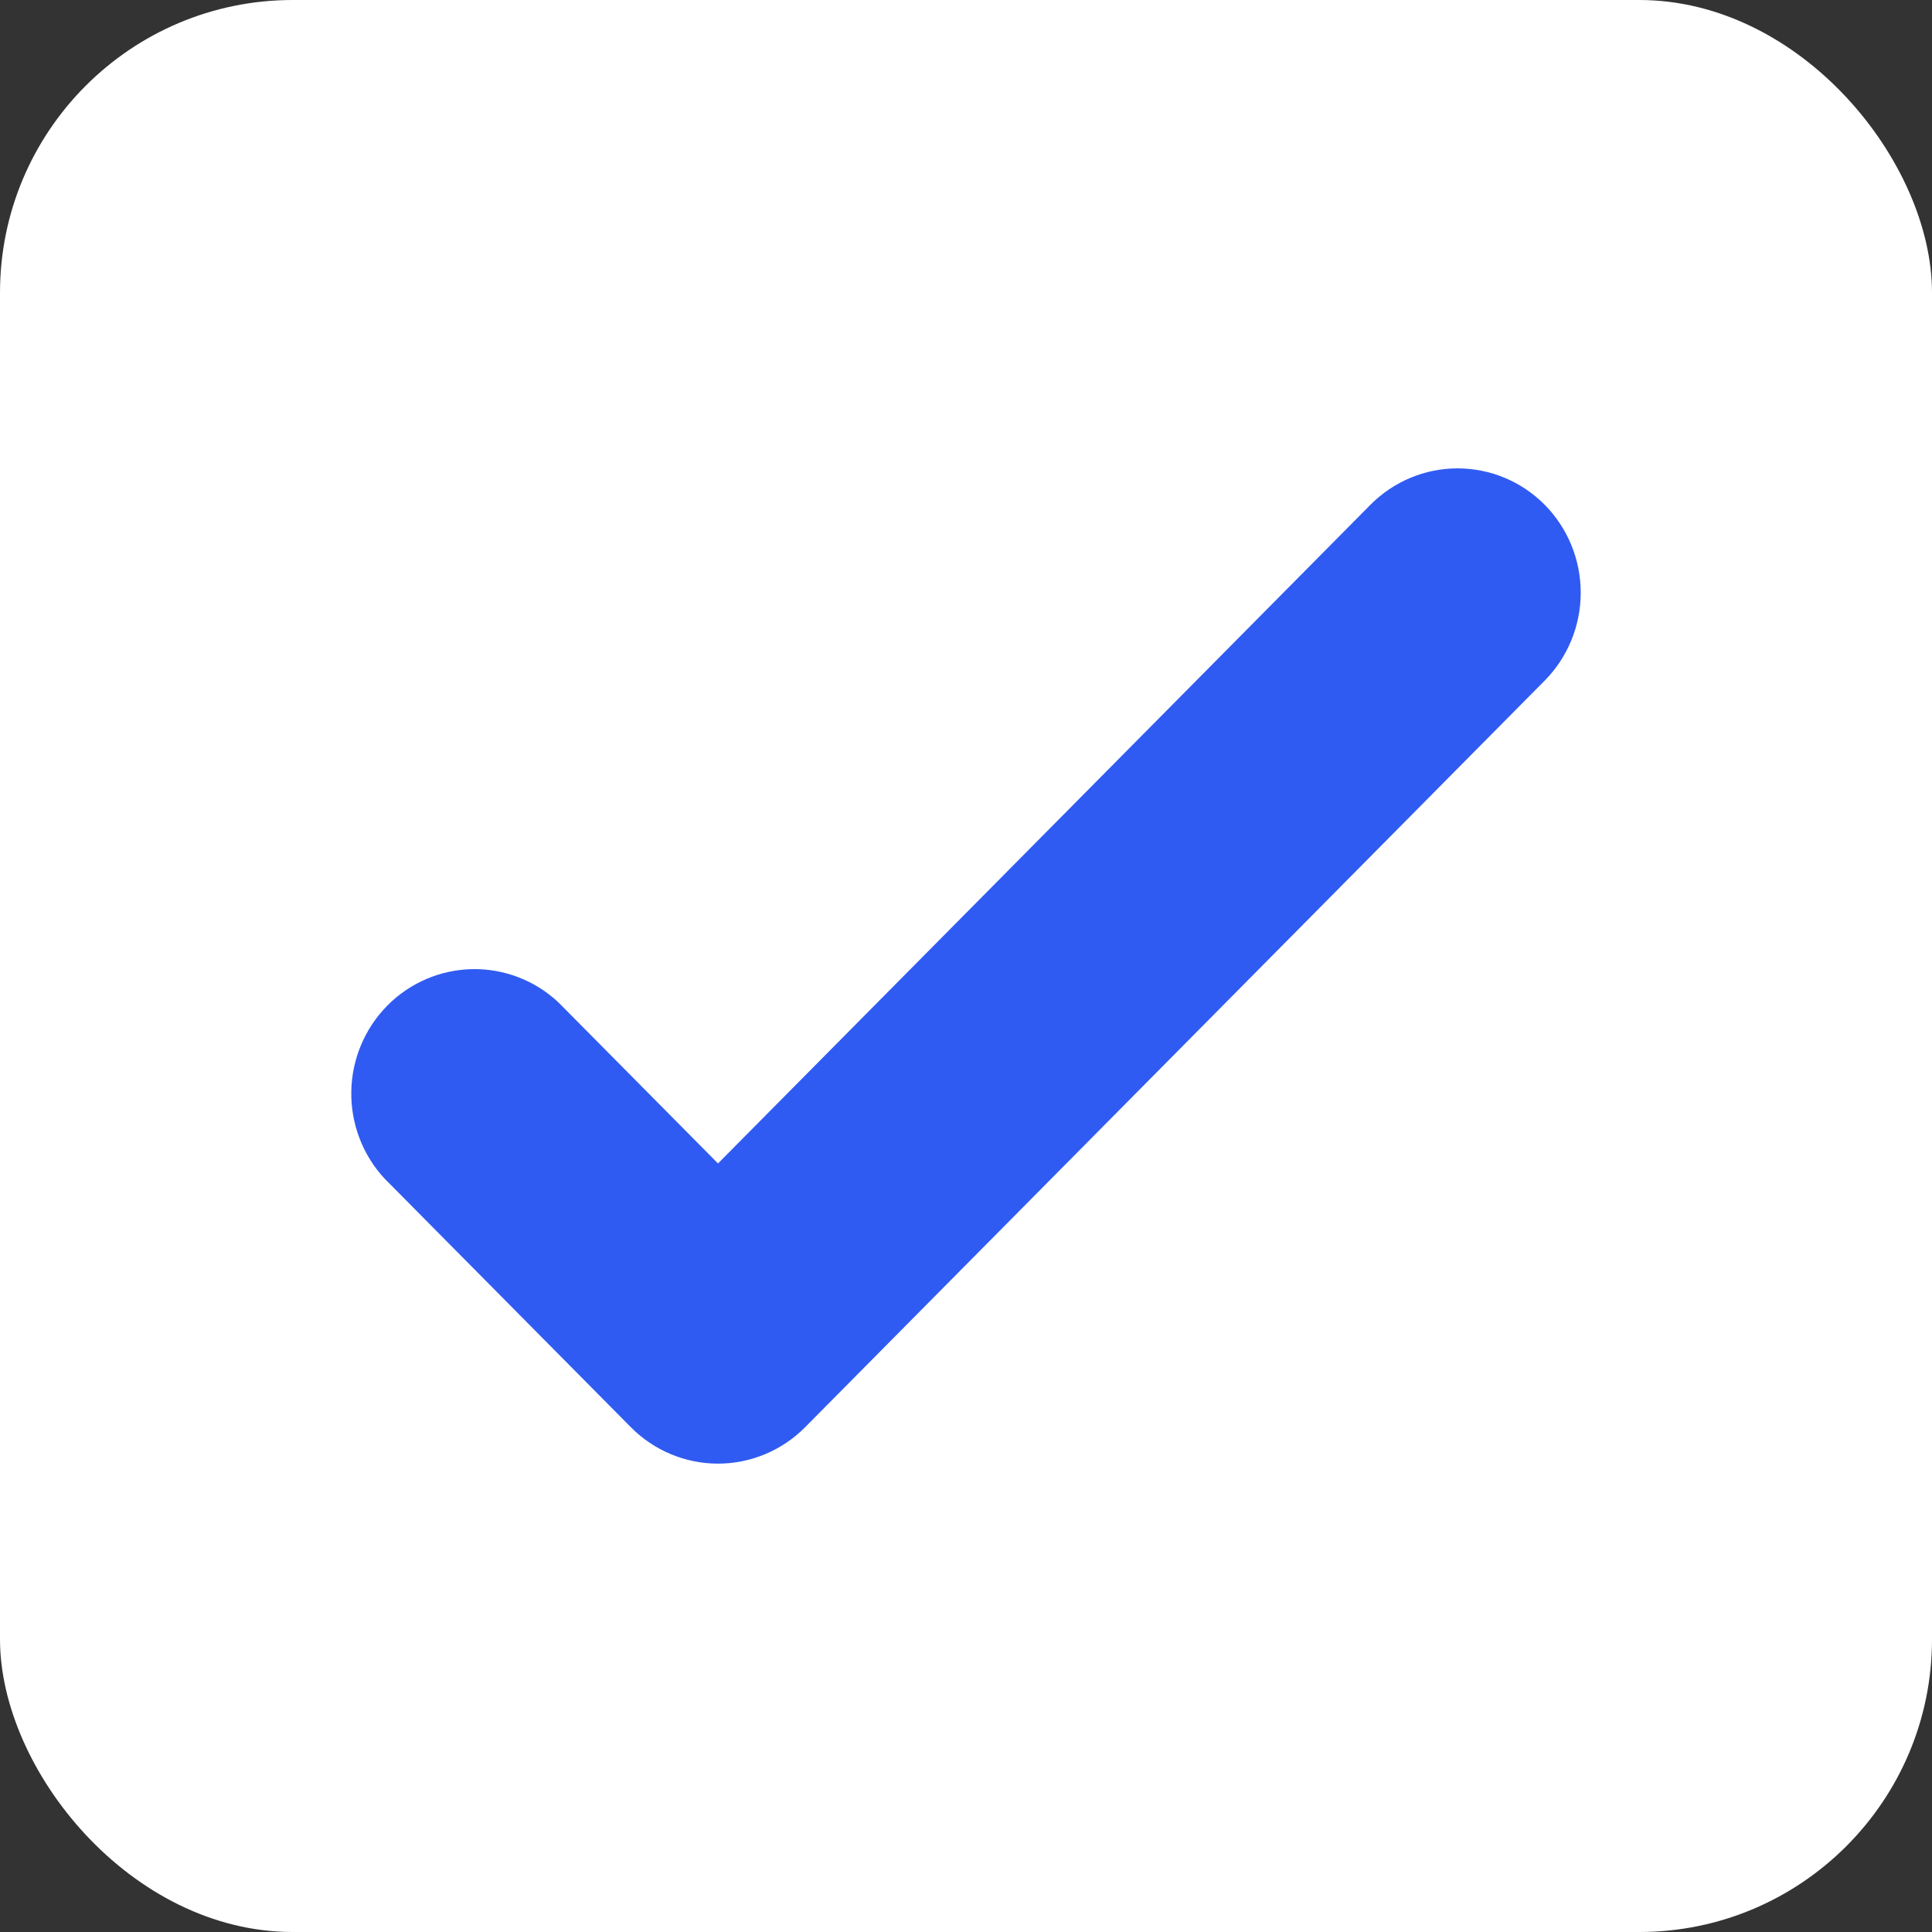
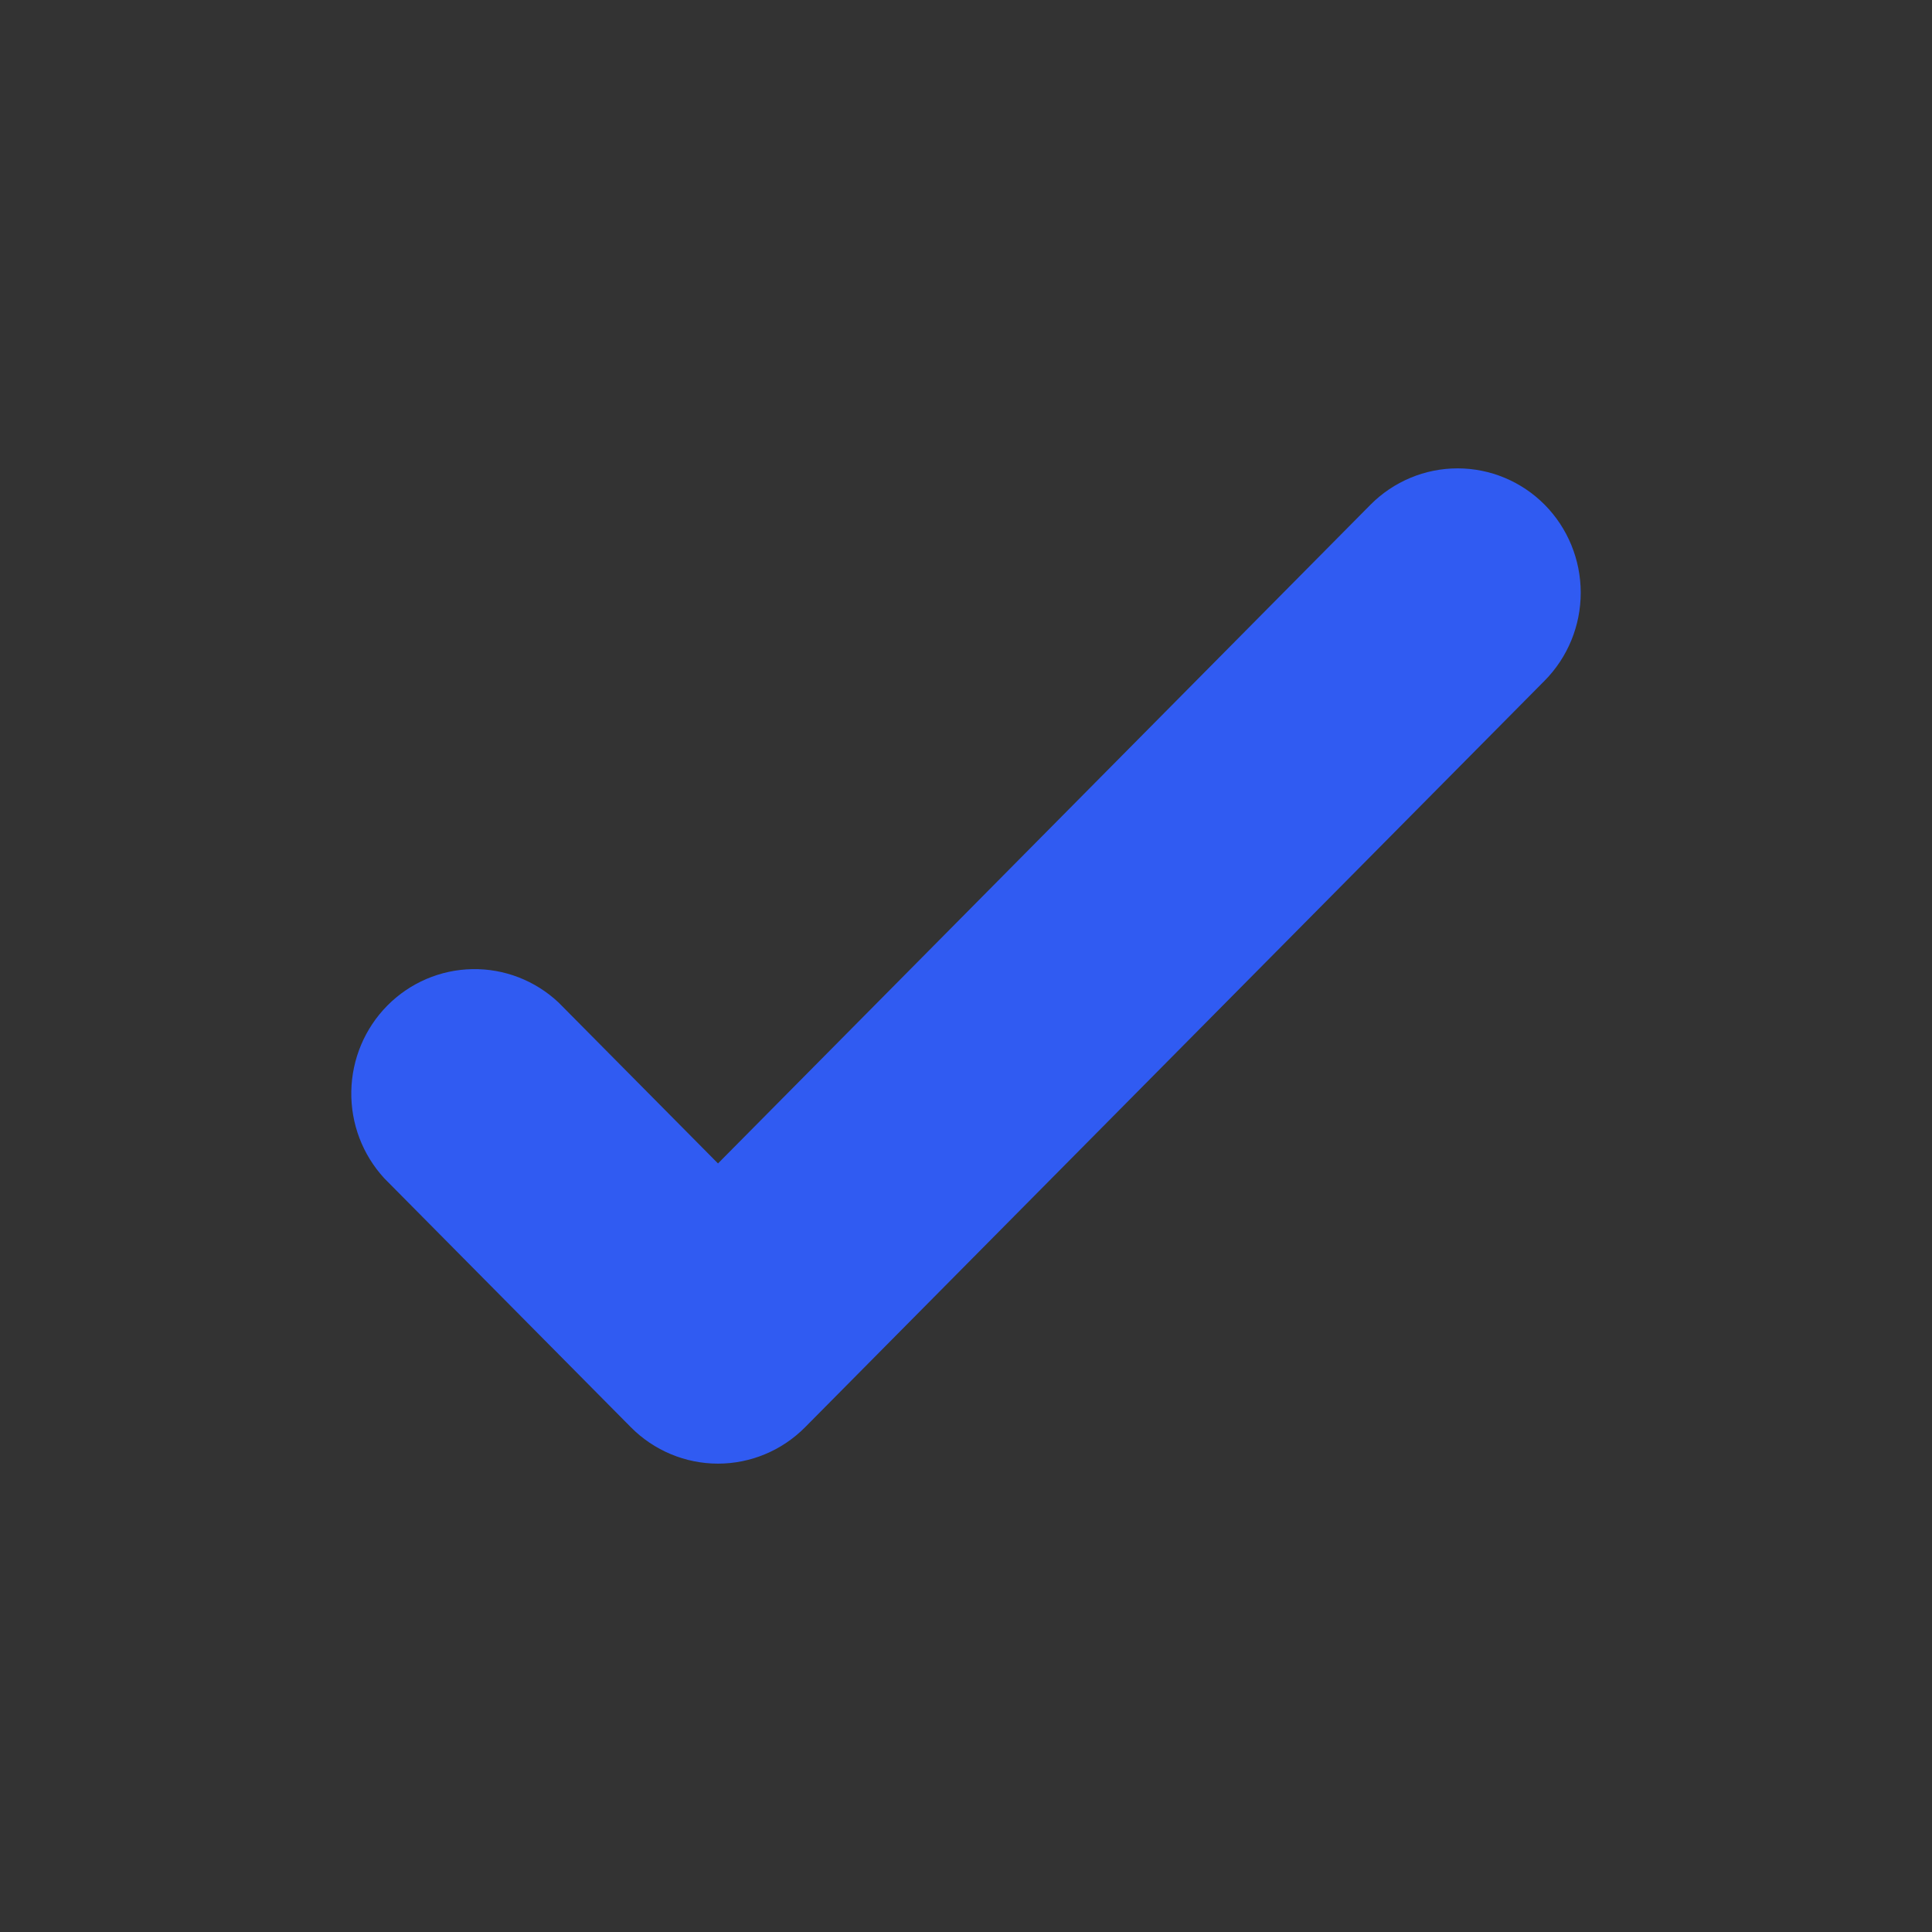
<svg xmlns="http://www.w3.org/2000/svg" width="66" height="66" viewBox="0 0 66 66" fill="none">
  <rect x="0" y="0" width="66" height="66" fill="#333333" stroke="none" />
-   <rect width="66" height="66" rx="10" fill="white" />
  <path fill-rule="evenodd" clip-rule="evenodd" d="M52.769 17.243C53.557 18.04 54 19.121 54 20.247C54 21.374 53.557 22.454 52.769 23.251L27.503 48.757C26.714 49.553 25.643 50 24.528 50C23.412 50 22.341 49.553 21.552 48.757L13.13 40.255C12.386 39.449 11.981 38.383 12.001 37.282C12.02 36.181 12.462 35.13 13.233 34.351C14.005 33.572 15.046 33.126 16.137 33.107C17.227 33.087 18.283 33.496 19.081 34.247L24.528 39.745L46.817 17.243C47.607 16.447 48.677 16 49.793 16C50.909 16 51.979 16.447 52.769 17.243Z" fill="#305BF2" />
</svg>